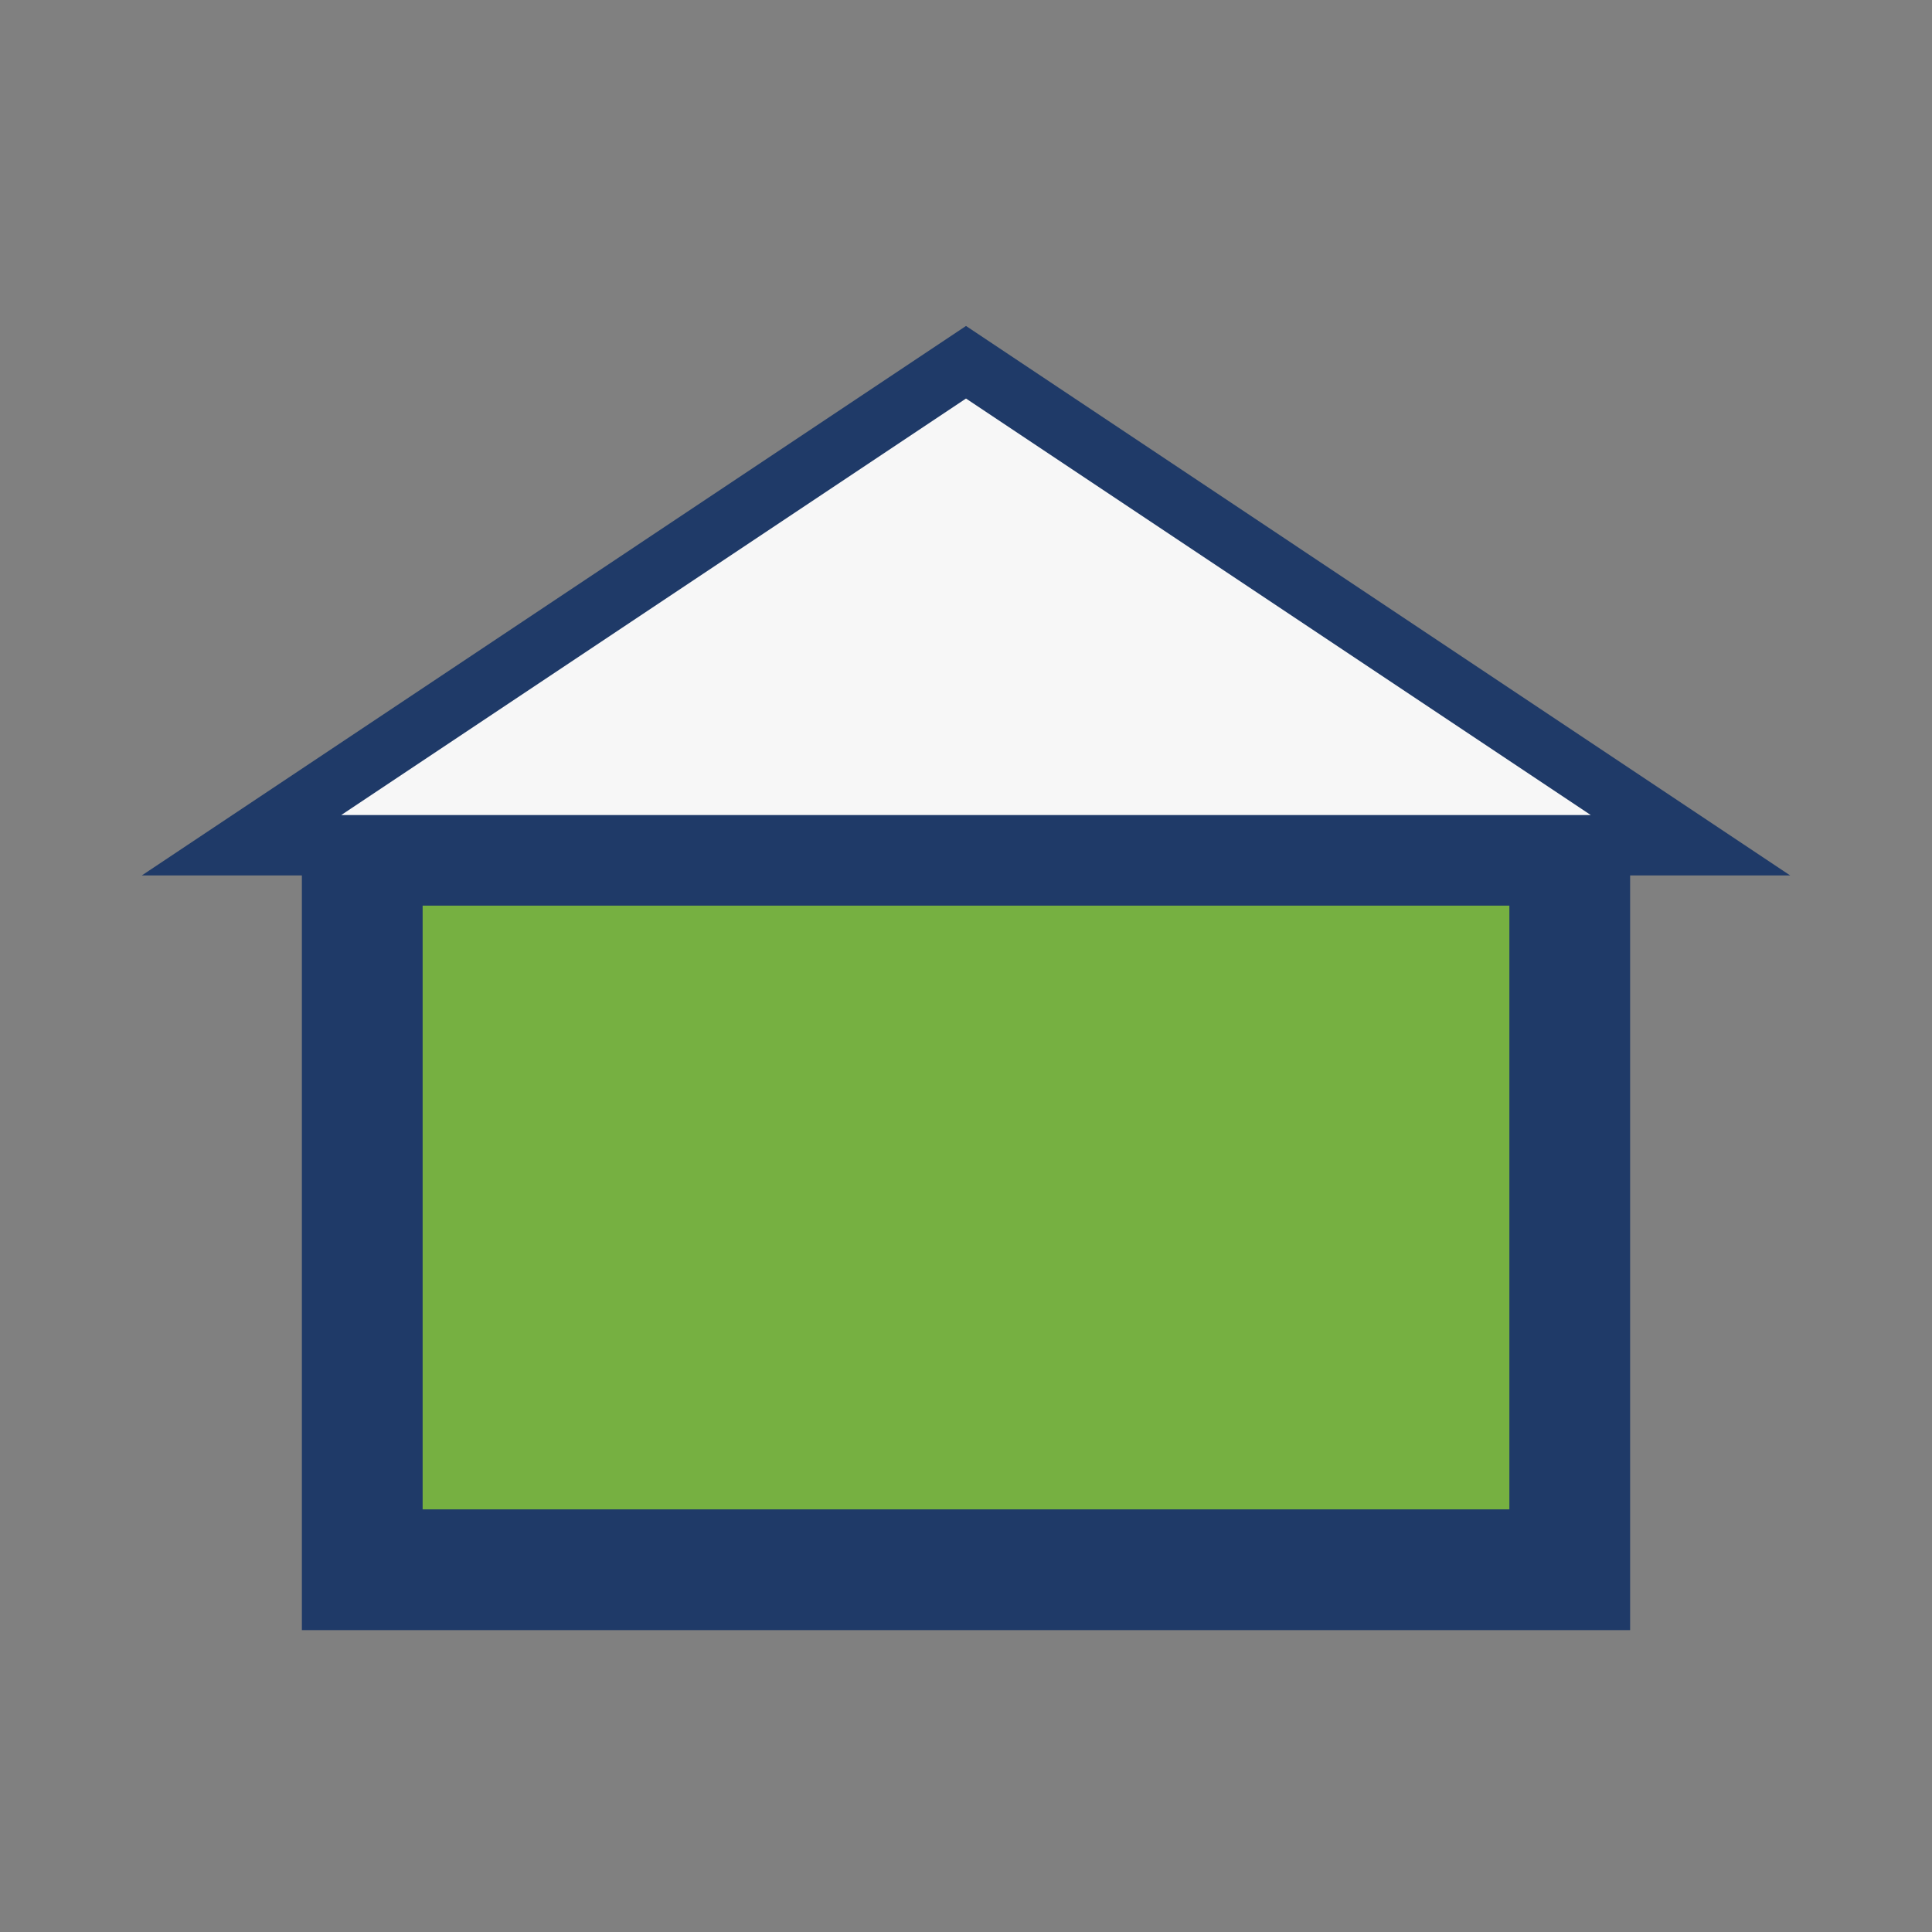
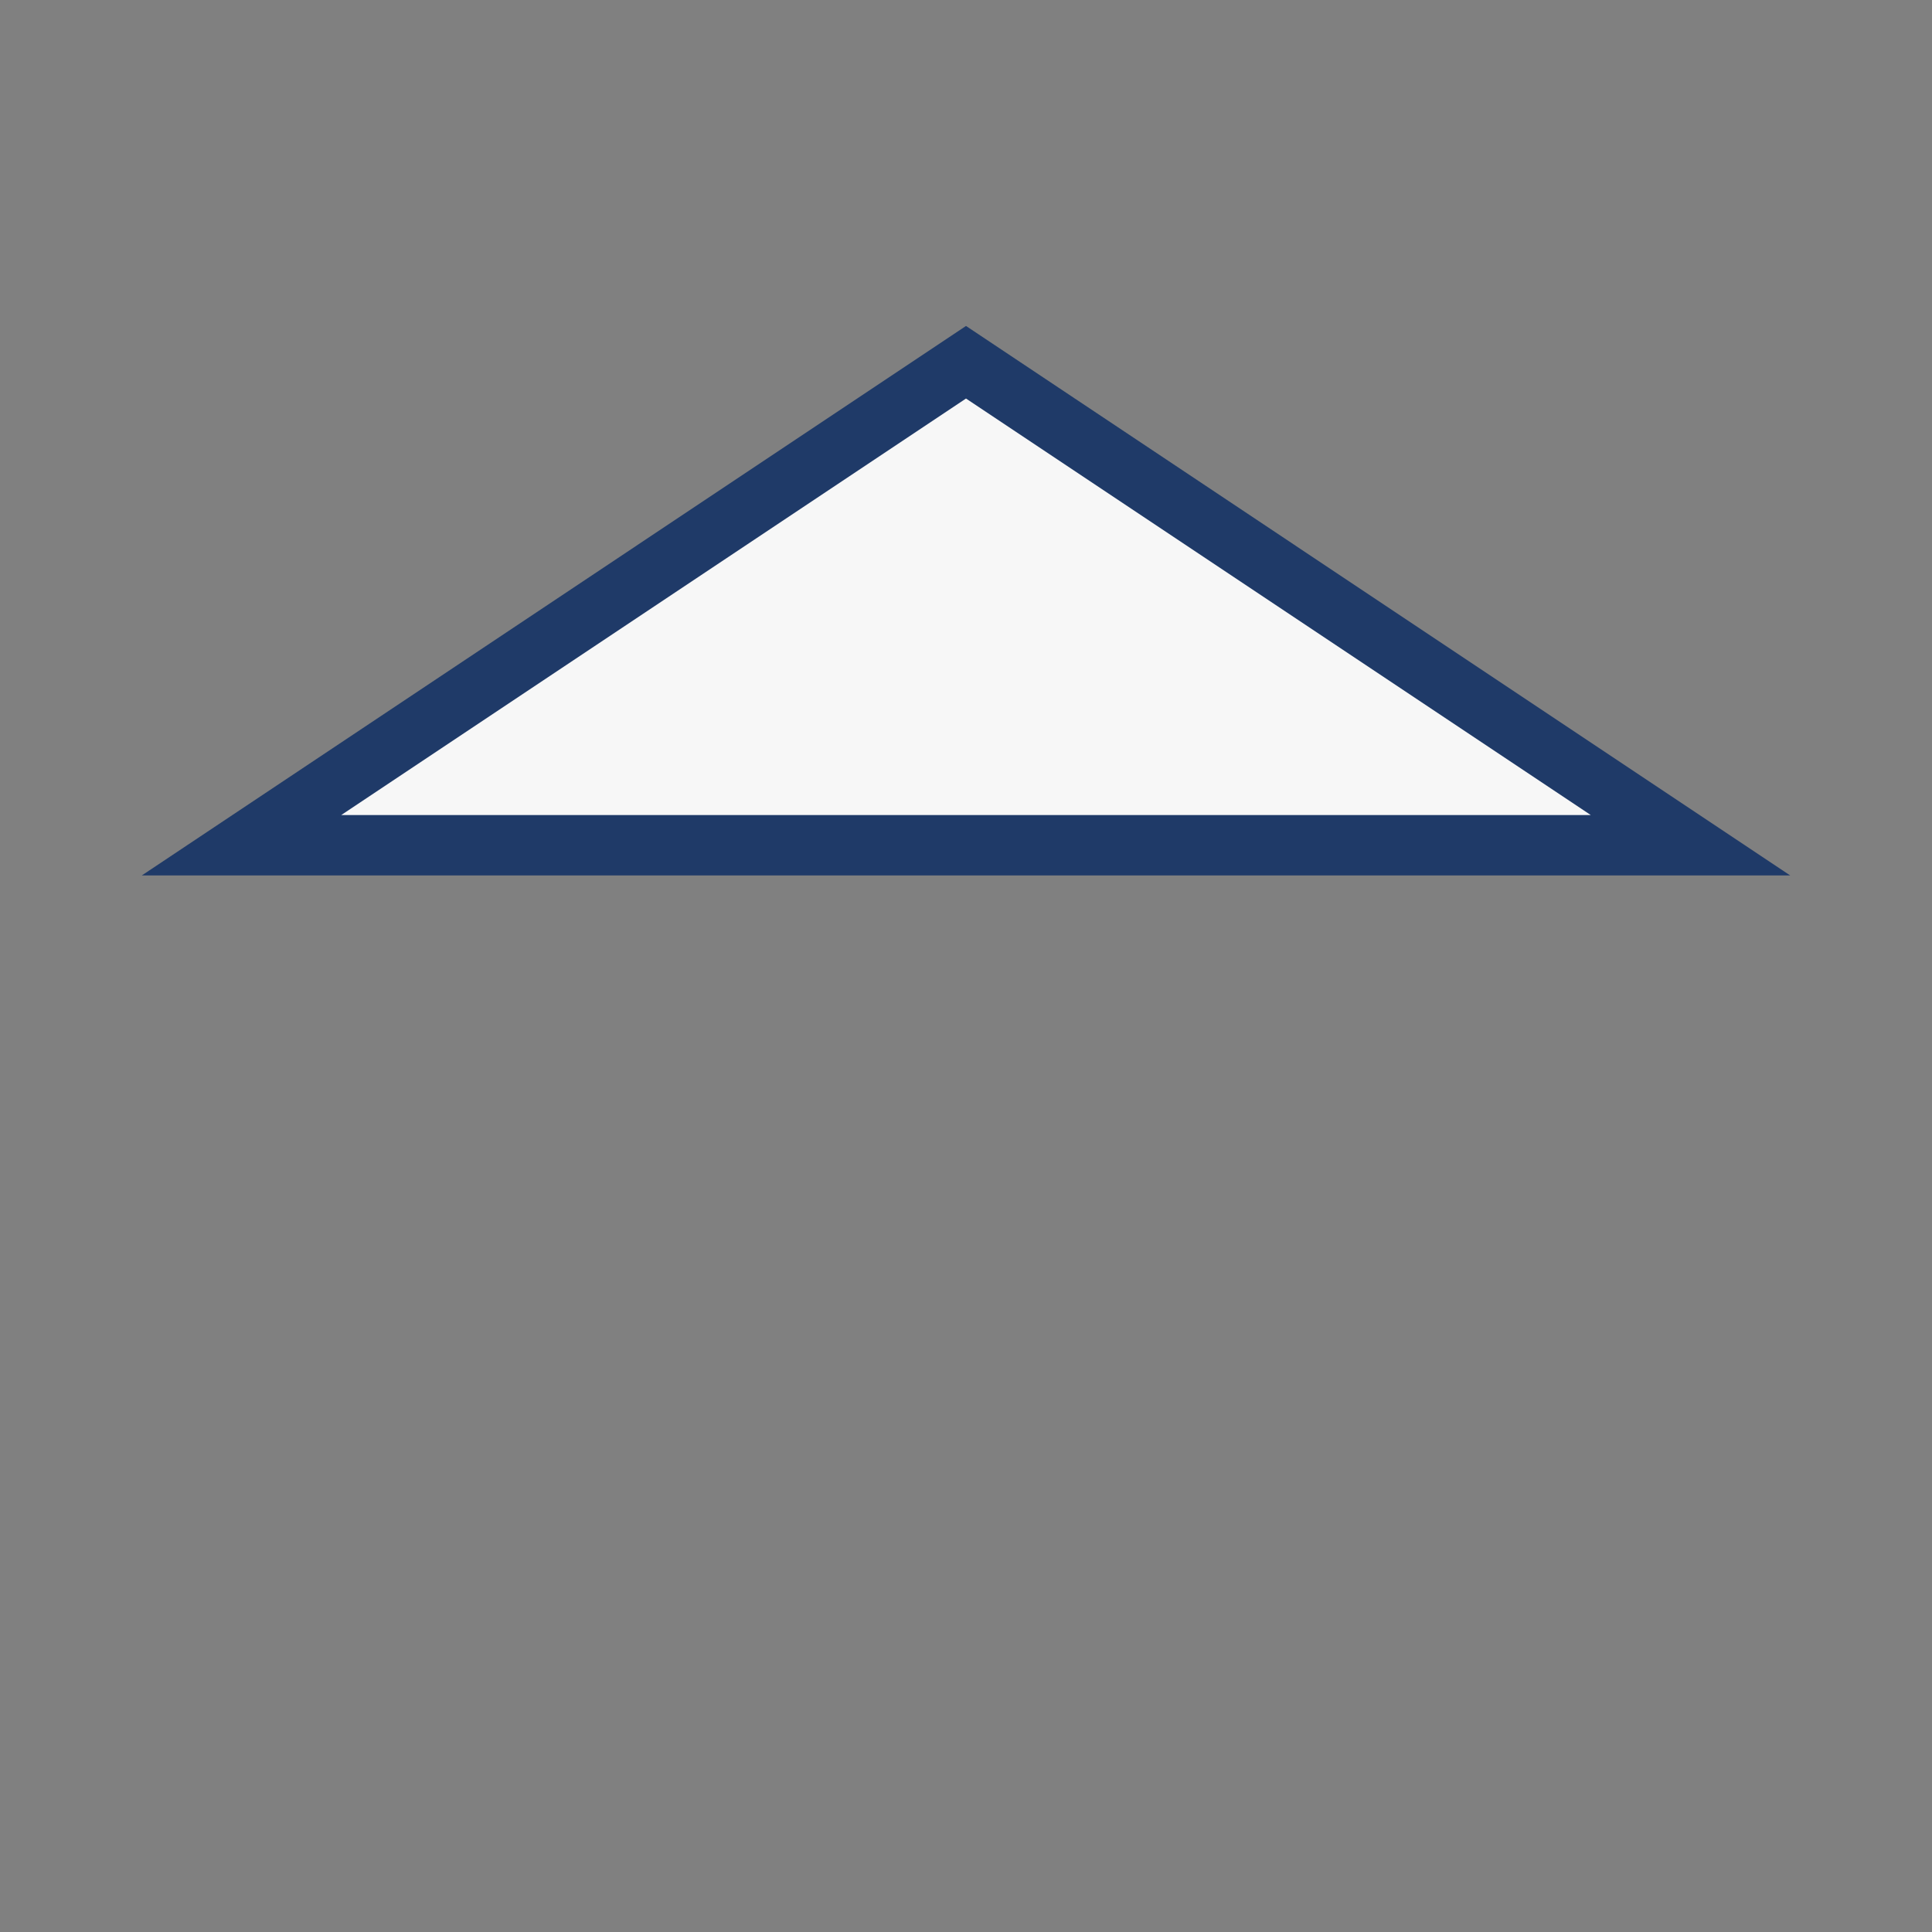
<svg xmlns="http://www.w3.org/2000/svg" width="32" height="32" viewBox="0 0 32 32">
  <rect x="0" y="0" width="32" height="32" fill="#808080" stroke="none" />
-   <rect x="6" y="14" width="20" height="12" fill="#76B041" stroke="#1F3A68" stroke-width="2" />
  <polygon points="16,6 4,14 28,14" fill="#F7F7F7" stroke="#1F3A68" stroke-width="1" />
</svg>